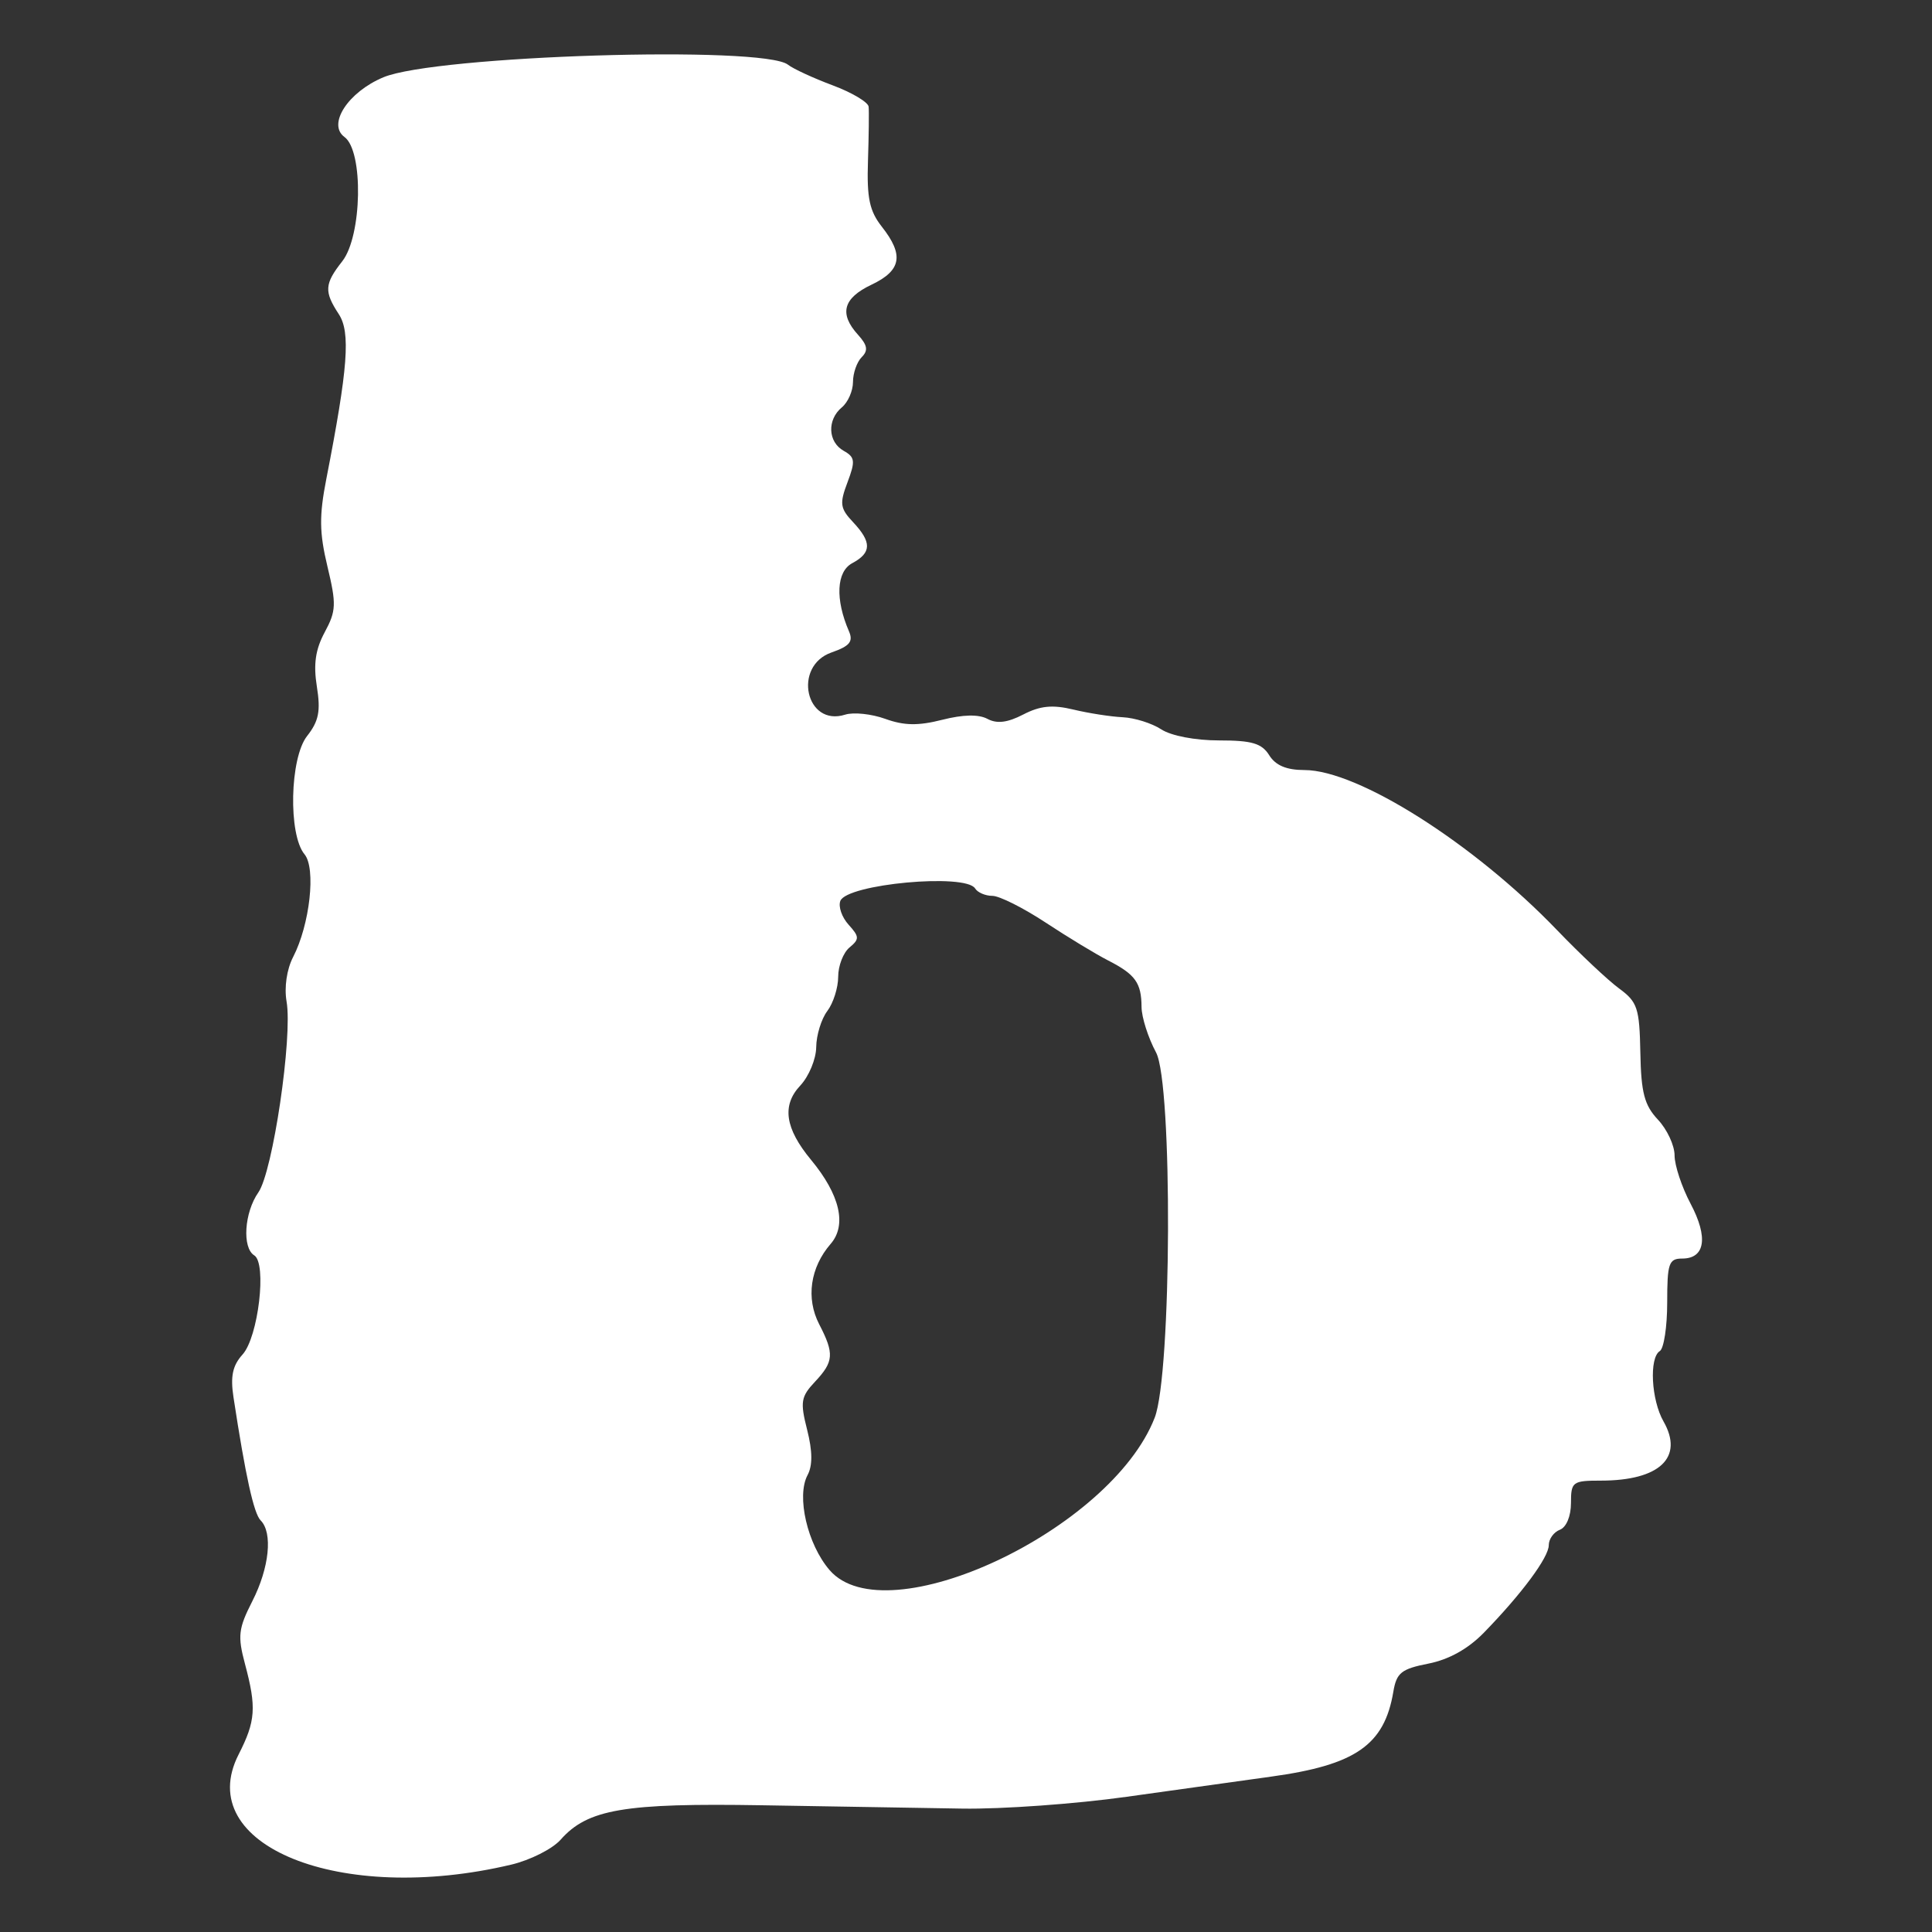
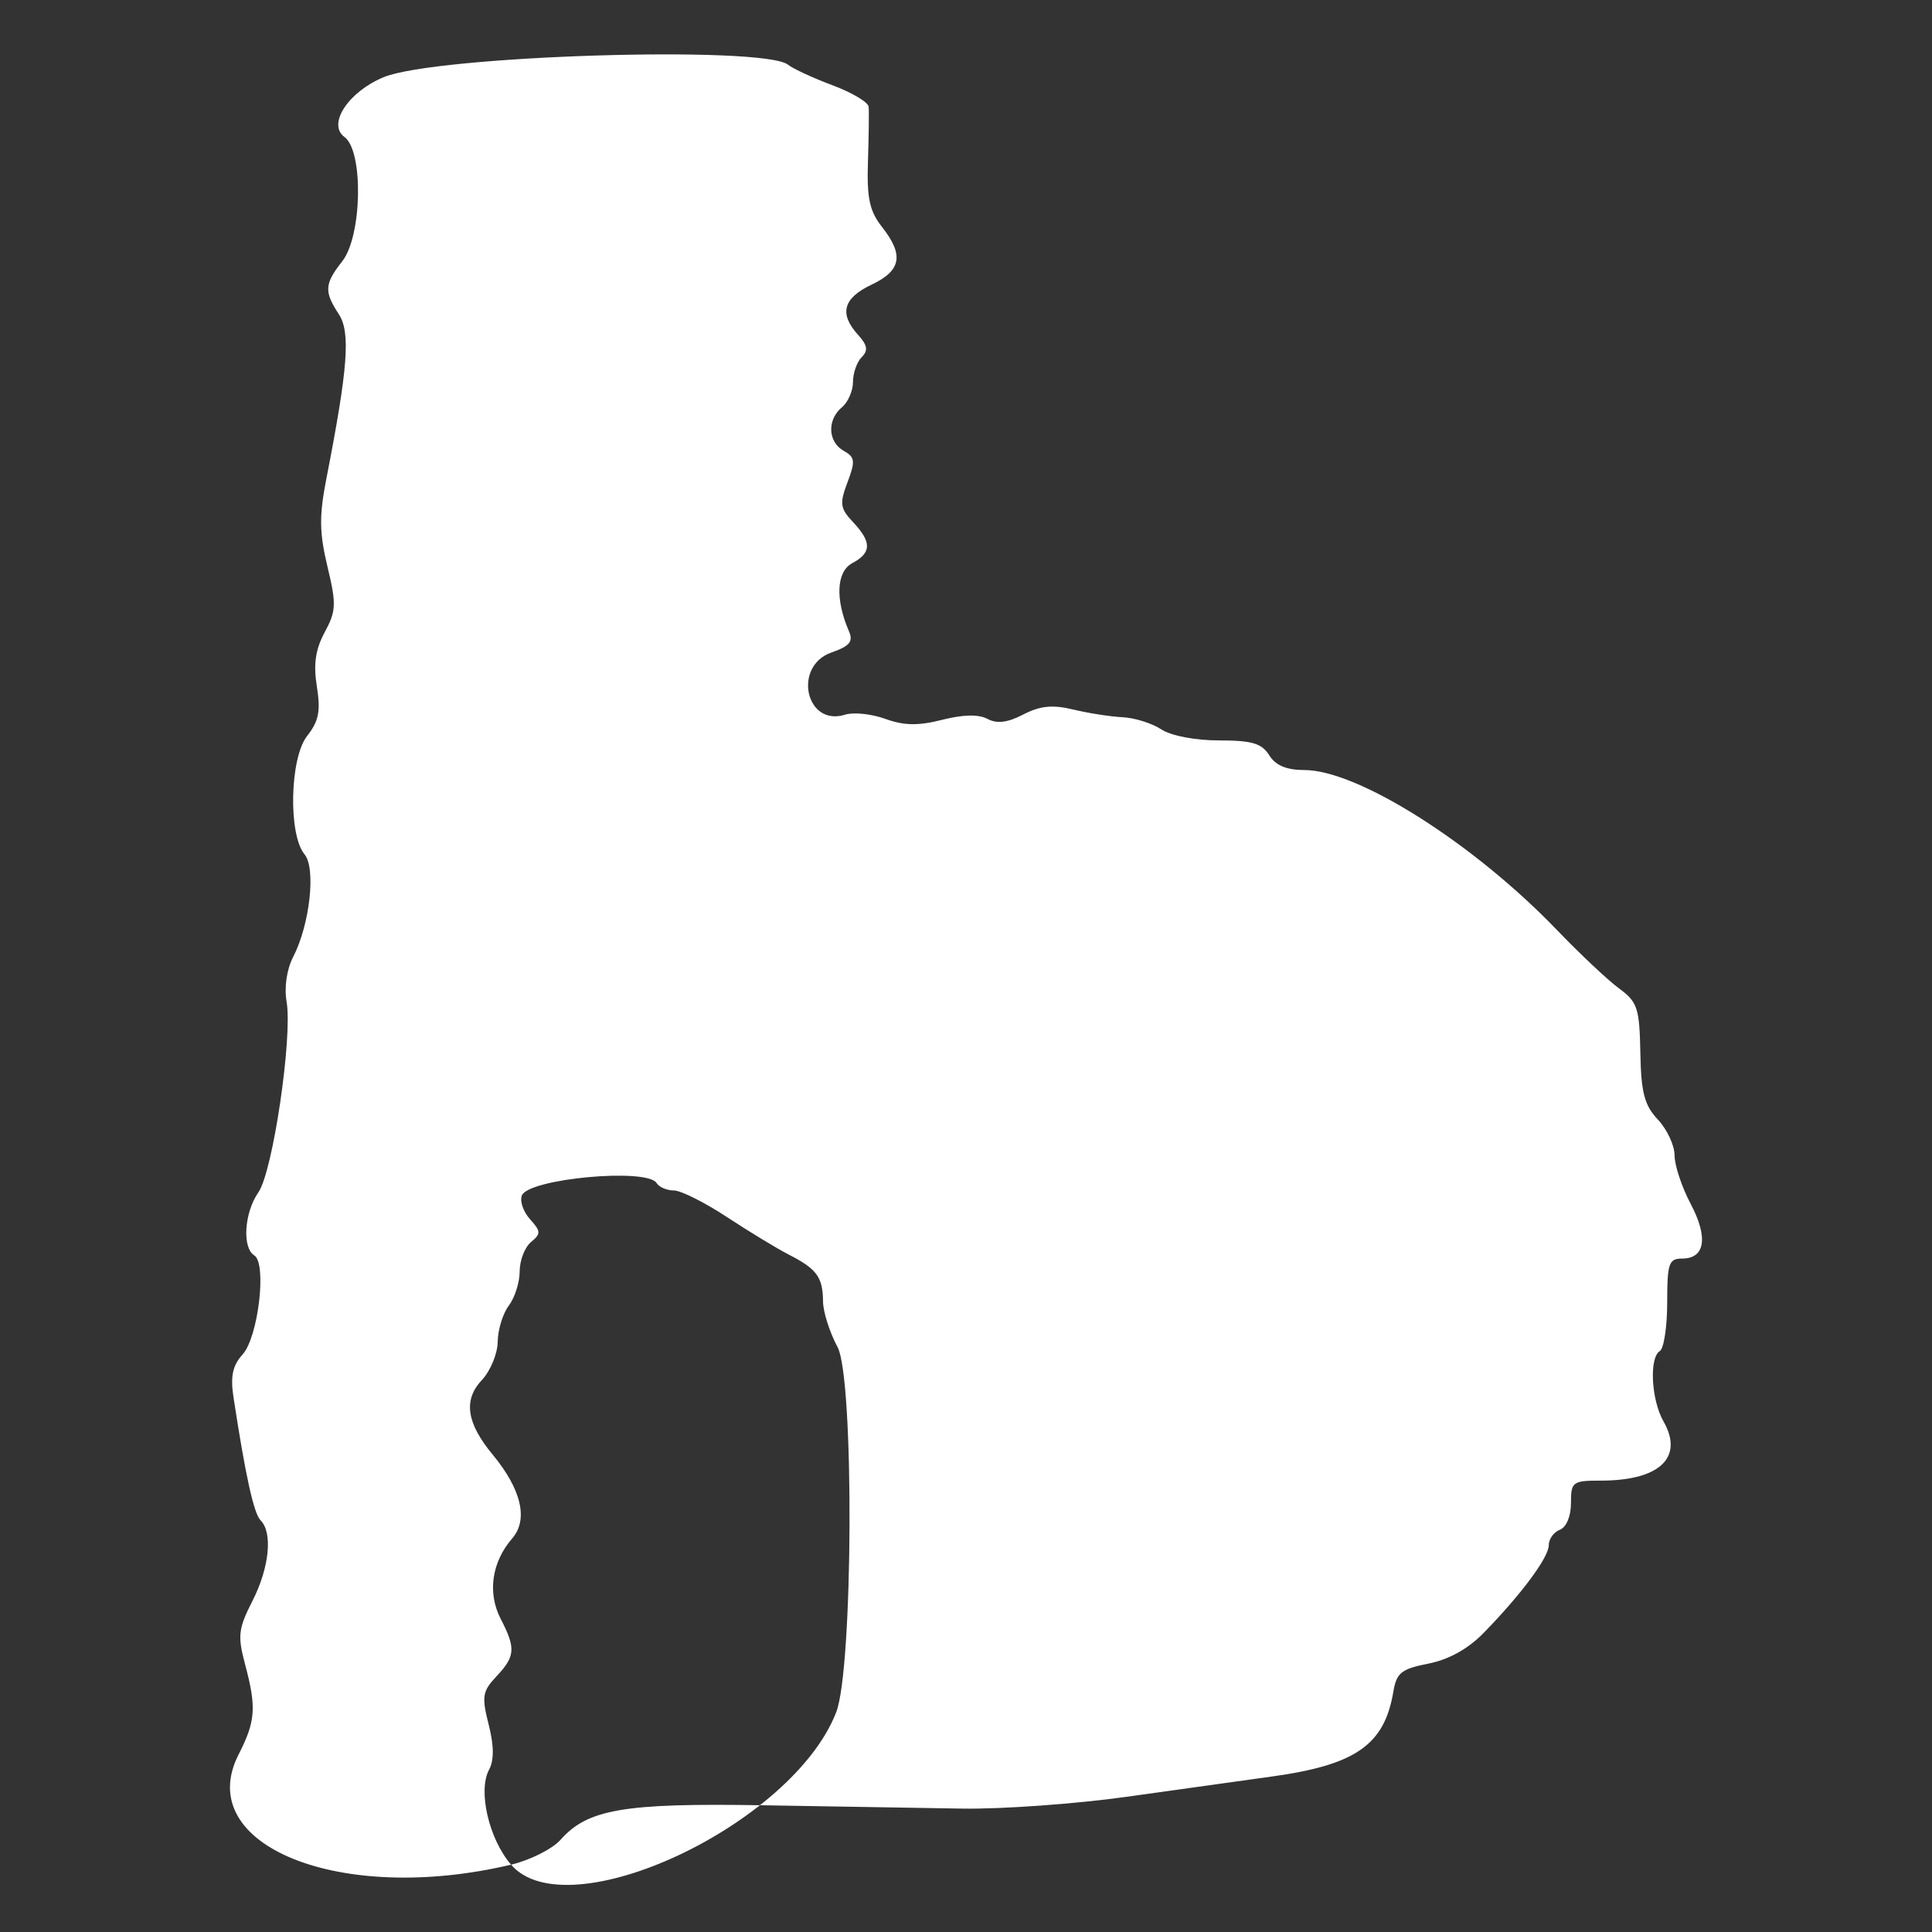
<svg xmlns="http://www.w3.org/2000/svg" xmlns:ns1="http://sodipodi.sourceforge.net/DTD/sodipodi-0.dtd" xmlns:ns2="http://www.inkscape.org/namespaces/inkscape" version="1.1" id="svg1" width="500" height="500" viewBox="0 0 500 500" ns1:docname="favicon.svg" ns2:version="1.4 (e7c3feb1, 2024-10-09)">
  <rect x="0" y="0" width="500" height="500" fill="#333333" stroke="none" />
  <defs id="defs1" />
  <ns1:namedview id="namedview1" pagecolor="#ffffff" bordercolor="#000000" borderopacity="0.25" ns2:showpageshadow="2" ns2:pageopacity="0.0" ns2:pagecheckerboard="0" ns2:deskcolor="#d1d1d1" ns2:zoom="0.62750413" ns2:cx="415.93352" ns2:cy="246.21352" ns2:window-width="1400" ns2:window-height="826" ns2:window-x="42" ns2:window-y="668" ns2:window-maximized="0" ns2:current-layer="g1" />
  <g ns2:groupmode="layer" ns2:label="Image" id="g1">
-     <path style="fill:#ffffff;stroke-width:1.437" d="m 132.264,482.579 c 4.944,-1.172 10.714,-4.08 12.821,-6.463 6.989,-7.903 16.419,-9.513 52.201,-8.913 18.174,0.305 41.449,0.692 51.722,0.861 10.273,0.169 29.453,-1.21 42.622,-3.064 13.17,-1.854 29.979,-4.2 37.355,-5.214 21.845,-3.005 29.289,-8.175 31.608,-21.952 0.829,-4.926 2.05,-5.907 9.078,-7.292 5.312,-1.047 10.28,-3.819 14.367,-8.015 9.784,-10.047 16.783,-19.488 16.783,-22.639 0,-1.586 1.293,-3.381 2.873,-3.987 1.68,-0.645 2.873,-3.515 2.873,-6.91 0,-5.51 0.397,-5.807 7.758,-5.807 15.191,0 21.522,-5.993 16.188,-15.325 -3.176,-5.555 -3.75,-16.473 -0.958,-18.198 1.054,-0.651 1.916,-6.305 1.916,-12.565 0,-10.162 0.417,-11.381 3.891,-11.381 5.934,0 6.773,-5.49 2.169,-14.184 -2.285,-4.315 -4.153,-9.945 -4.15,-12.511 0.003,-2.566 -1.934,-6.73 -4.305,-9.252 -3.509,-3.734 -4.356,-6.958 -4.554,-17.34 -0.221,-11.551 -0.739,-13.116 -5.495,-16.609 -2.888,-2.121 -10.105,-8.908 -16.039,-15.083 -21.569,-22.447 -51.53,-41.434 -65.401,-41.446 -4.644,-0.004 -7.463,-1.191 -9.115,-3.837 -1.924,-3.08 -4.467,-3.831 -12.98,-3.831 -6.173,0 -12.411,-1.195 -14.961,-2.866 -2.406,-1.576 -6.901,-2.988 -9.99,-3.136 -3.088,-0.148 -8.834,-1.043 -12.768,-1.988 -5.397,-1.297 -8.574,-0.983 -12.948,1.279 -4.088,2.114 -6.818,2.45 -9.266,1.14 -2.281,-1.221 -6.298,-1.14 -11.723,0.237 -6.202,1.574 -9.86,1.514 -14.718,-0.243 -3.556,-1.286 -8.228,-1.779 -10.381,-1.095 -10.211,3.241 -13.664,-12.565 -3.517,-16.102 4.679,-1.631 5.646,-2.805 4.497,-5.455 -3.599,-8.3 -3.256,-15.448 0.845,-17.643 5.025,-2.689 5.08,-5.433 0.213,-10.613 -3.367,-3.584 -3.534,-4.779 -1.443,-10.319 2.068,-5.48 1.946,-6.5 -0.981,-8.138 -4.104,-2.297 -4.346,-8.046 -0.472,-11.26 1.58,-1.312 2.873,-4.262 2.873,-6.556 0,-2.294 1.014,-5.185 2.253,-6.425 1.728,-1.728 1.504,-3.082 -0.958,-5.802 -4.938,-5.456 -3.856,-9.466 3.493,-12.953 7.735,-3.671 8.455,-7.665 2.701,-14.98 -3.218,-4.091 -3.927,-7.43 -3.611,-17.02 0.216,-6.562 0.293,-12.891 0.172,-14.065 -0.121,-1.174 -4.315,-3.666 -9.32,-5.537 -5.005,-1.872 -10.204,-4.272 -11.554,-5.334 -6.391,-5.027 -91.194,-2.39 -104.708,3.256 -9.128,3.814 -14.566,12.168 -10.063,15.46 4.957,3.625 4.556,25.629 -0.585,32.166 -4.602,5.851 -4.731,7.817 -0.897,13.669 3.087,4.712 2.392,13.911 -3.221,42.653 -1.867,9.557 -1.811,13.91 0.292,22.675 2.336,9.736 2.263,11.477 -0.704,16.986 -2.411,4.477 -2.962,8.291 -2.035,14.089 1.012,6.326 0.494,8.938 -2.533,12.786 -4.474,5.687 -4.903,25.498 -0.664,30.606 3.003,3.618 1.383,18.205 -2.953,26.588 -1.641,3.173 -2.329,7.855 -1.691,11.519 1.594,9.163 -3.562,44.055 -7.298,49.388 -3.645,5.205 -4.244,14.339 -1.068,16.302 3.304,2.042 1.051,21.151 -3.024,25.654 -2.581,2.852 -3.176,5.646 -2.352,11.044 3.111,20.381 5.258,30.121 7.03,31.893 3.186,3.186 2.254,12.267 -2.144,20.888 -3.616,7.089 -3.844,9.022 -1.916,16.234 3.021,11.295 2.776,14.798 -1.642,23.457 -12.006,23.533 26.254,39.009 70.508,28.519 z m 82.429,-76.244 c -5.743,-6.671 -8.625,-19.109 -5.696,-24.582 1.324,-2.474 1.289,-6.208 -0.11,-11.722 -1.834,-7.226 -1.617,-8.555 2.032,-12.44 4.878,-5.192 5.029,-7.257 1.091,-14.873 -3.475,-6.719 -2.337,-14.689 2.969,-20.806 4.227,-4.874 2.4,-12.707 -5.069,-21.729 -6.752,-8.155 -7.619,-14.11 -2.801,-19.238 2.236,-2.38 4.093,-6.858 4.126,-9.951 0.034,-3.093 1.327,-7.297 2.873,-9.342 1.547,-2.045 2.813,-6.034 2.813,-8.865 0,-2.83 1.315,-6.237 2.922,-7.571 2.61,-2.166 2.586,-2.796 -0.232,-5.91 -1.735,-1.917 -2.695,-4.683 -2.133,-6.146 1.68,-4.379 32.414,-7.223 34.882,-3.228 0.651,1.054 2.661,1.916 4.467,1.916 1.806,0 7.983,3.095 13.727,6.878 5.744,3.783 13.052,8.213 16.239,9.845 7.041,3.605 8.601,5.779 8.639,12.039 0.016,2.65 1.704,7.941 3.75,11.76 4.331,8.081 4.054,83.198 -0.348,94.529 -11.32,29.132 -69.526,56.413 -84.14,39.436 z" id="path1-1" ns1:nodetypes="ssssssssssssssssssssssscssssssssssssssssssssssscssssssssssssssssssssssssssssssssssssssssssssss" />
+     <path style="fill:#ffffff;stroke-width:1.437" d="m 132.264,482.579 c 4.944,-1.172 10.714,-4.08 12.821,-6.463 6.989,-7.903 16.419,-9.513 52.201,-8.913 18.174,0.305 41.449,0.692 51.722,0.861 10.273,0.169 29.453,-1.21 42.622,-3.064 13.17,-1.854 29.979,-4.2 37.355,-5.214 21.845,-3.005 29.289,-8.175 31.608,-21.952 0.829,-4.926 2.05,-5.907 9.078,-7.292 5.312,-1.047 10.28,-3.819 14.367,-8.015 9.784,-10.047 16.783,-19.488 16.783,-22.639 0,-1.586 1.293,-3.381 2.873,-3.987 1.68,-0.645 2.873,-3.515 2.873,-6.91 0,-5.51 0.397,-5.807 7.758,-5.807 15.191,0 21.522,-5.993 16.188,-15.325 -3.176,-5.555 -3.75,-16.473 -0.958,-18.198 1.054,-0.651 1.916,-6.305 1.916,-12.565 0,-10.162 0.417,-11.381 3.891,-11.381 5.934,0 6.773,-5.49 2.169,-14.184 -2.285,-4.315 -4.153,-9.945 -4.15,-12.511 0.003,-2.566 -1.934,-6.73 -4.305,-9.252 -3.509,-3.734 -4.356,-6.958 -4.554,-17.34 -0.221,-11.551 -0.739,-13.116 -5.495,-16.609 -2.888,-2.121 -10.105,-8.908 -16.039,-15.083 -21.569,-22.447 -51.53,-41.434 -65.401,-41.446 -4.644,-0.004 -7.463,-1.191 -9.115,-3.837 -1.924,-3.08 -4.467,-3.831 -12.98,-3.831 -6.173,0 -12.411,-1.195 -14.961,-2.866 -2.406,-1.576 -6.901,-2.988 -9.99,-3.136 -3.088,-0.148 -8.834,-1.043 -12.768,-1.988 -5.397,-1.297 -8.574,-0.983 -12.948,1.279 -4.088,2.114 -6.818,2.45 -9.266,1.14 -2.281,-1.221 -6.298,-1.14 -11.723,0.237 -6.202,1.574 -9.86,1.514 -14.718,-0.243 -3.556,-1.286 -8.228,-1.779 -10.381,-1.095 -10.211,3.241 -13.664,-12.565 -3.517,-16.102 4.679,-1.631 5.646,-2.805 4.497,-5.455 -3.599,-8.3 -3.256,-15.448 0.845,-17.643 5.025,-2.689 5.08,-5.433 0.213,-10.613 -3.367,-3.584 -3.534,-4.779 -1.443,-10.319 2.068,-5.48 1.946,-6.5 -0.981,-8.138 -4.104,-2.297 -4.346,-8.046 -0.472,-11.26 1.58,-1.312 2.873,-4.262 2.873,-6.556 0,-2.294 1.014,-5.185 2.253,-6.425 1.728,-1.728 1.504,-3.082 -0.958,-5.802 -4.938,-5.456 -3.856,-9.466 3.493,-12.953 7.735,-3.671 8.455,-7.665 2.701,-14.98 -3.218,-4.091 -3.927,-7.43 -3.611,-17.02 0.216,-6.562 0.293,-12.891 0.172,-14.065 -0.121,-1.174 -4.315,-3.666 -9.32,-5.537 -5.005,-1.872 -10.204,-4.272 -11.554,-5.334 -6.391,-5.027 -91.194,-2.39 -104.708,3.256 -9.128,3.814 -14.566,12.168 -10.063,15.46 4.957,3.625 4.556,25.629 -0.585,32.166 -4.602,5.851 -4.731,7.817 -0.897,13.669 3.087,4.712 2.392,13.911 -3.221,42.653 -1.867,9.557 -1.811,13.91 0.292,22.675 2.336,9.736 2.263,11.477 -0.704,16.986 -2.411,4.477 -2.962,8.291 -2.035,14.089 1.012,6.326 0.494,8.938 -2.533,12.786 -4.474,5.687 -4.903,25.498 -0.664,30.606 3.003,3.618 1.383,18.205 -2.953,26.588 -1.641,3.173 -2.329,7.855 -1.691,11.519 1.594,9.163 -3.562,44.055 -7.298,49.388 -3.645,5.205 -4.244,14.339 -1.068,16.302 3.304,2.042 1.051,21.151 -3.024,25.654 -2.581,2.852 -3.176,5.646 -2.352,11.044 3.111,20.381 5.258,30.121 7.03,31.893 3.186,3.186 2.254,12.267 -2.144,20.888 -3.616,7.089 -3.844,9.022 -1.916,16.234 3.021,11.295 2.776,14.798 -1.642,23.457 -12.006,23.533 26.254,39.009 70.508,28.519 z c -5.743,-6.671 -8.625,-19.109 -5.696,-24.582 1.324,-2.474 1.289,-6.208 -0.11,-11.722 -1.834,-7.226 -1.617,-8.555 2.032,-12.44 4.878,-5.192 5.029,-7.257 1.091,-14.873 -3.475,-6.719 -2.337,-14.689 2.969,-20.806 4.227,-4.874 2.4,-12.707 -5.069,-21.729 -6.752,-8.155 -7.619,-14.11 -2.801,-19.238 2.236,-2.38 4.093,-6.858 4.126,-9.951 0.034,-3.093 1.327,-7.297 2.873,-9.342 1.547,-2.045 2.813,-6.034 2.813,-8.865 0,-2.83 1.315,-6.237 2.922,-7.571 2.61,-2.166 2.586,-2.796 -0.232,-5.91 -1.735,-1.917 -2.695,-4.683 -2.133,-6.146 1.68,-4.379 32.414,-7.223 34.882,-3.228 0.651,1.054 2.661,1.916 4.467,1.916 1.806,0 7.983,3.095 13.727,6.878 5.744,3.783 13.052,8.213 16.239,9.845 7.041,3.605 8.601,5.779 8.639,12.039 0.016,2.65 1.704,7.941 3.75,11.76 4.331,8.081 4.054,83.198 -0.348,94.529 -11.32,29.132 -69.526,56.413 -84.14,39.436 z" id="path1-1" ns1:nodetypes="ssssssssssssssssssssssscssssssssssssssssssssssscssssssssssssssssssssssssssssssssssssssssssssss" />
  </g>
</svg>